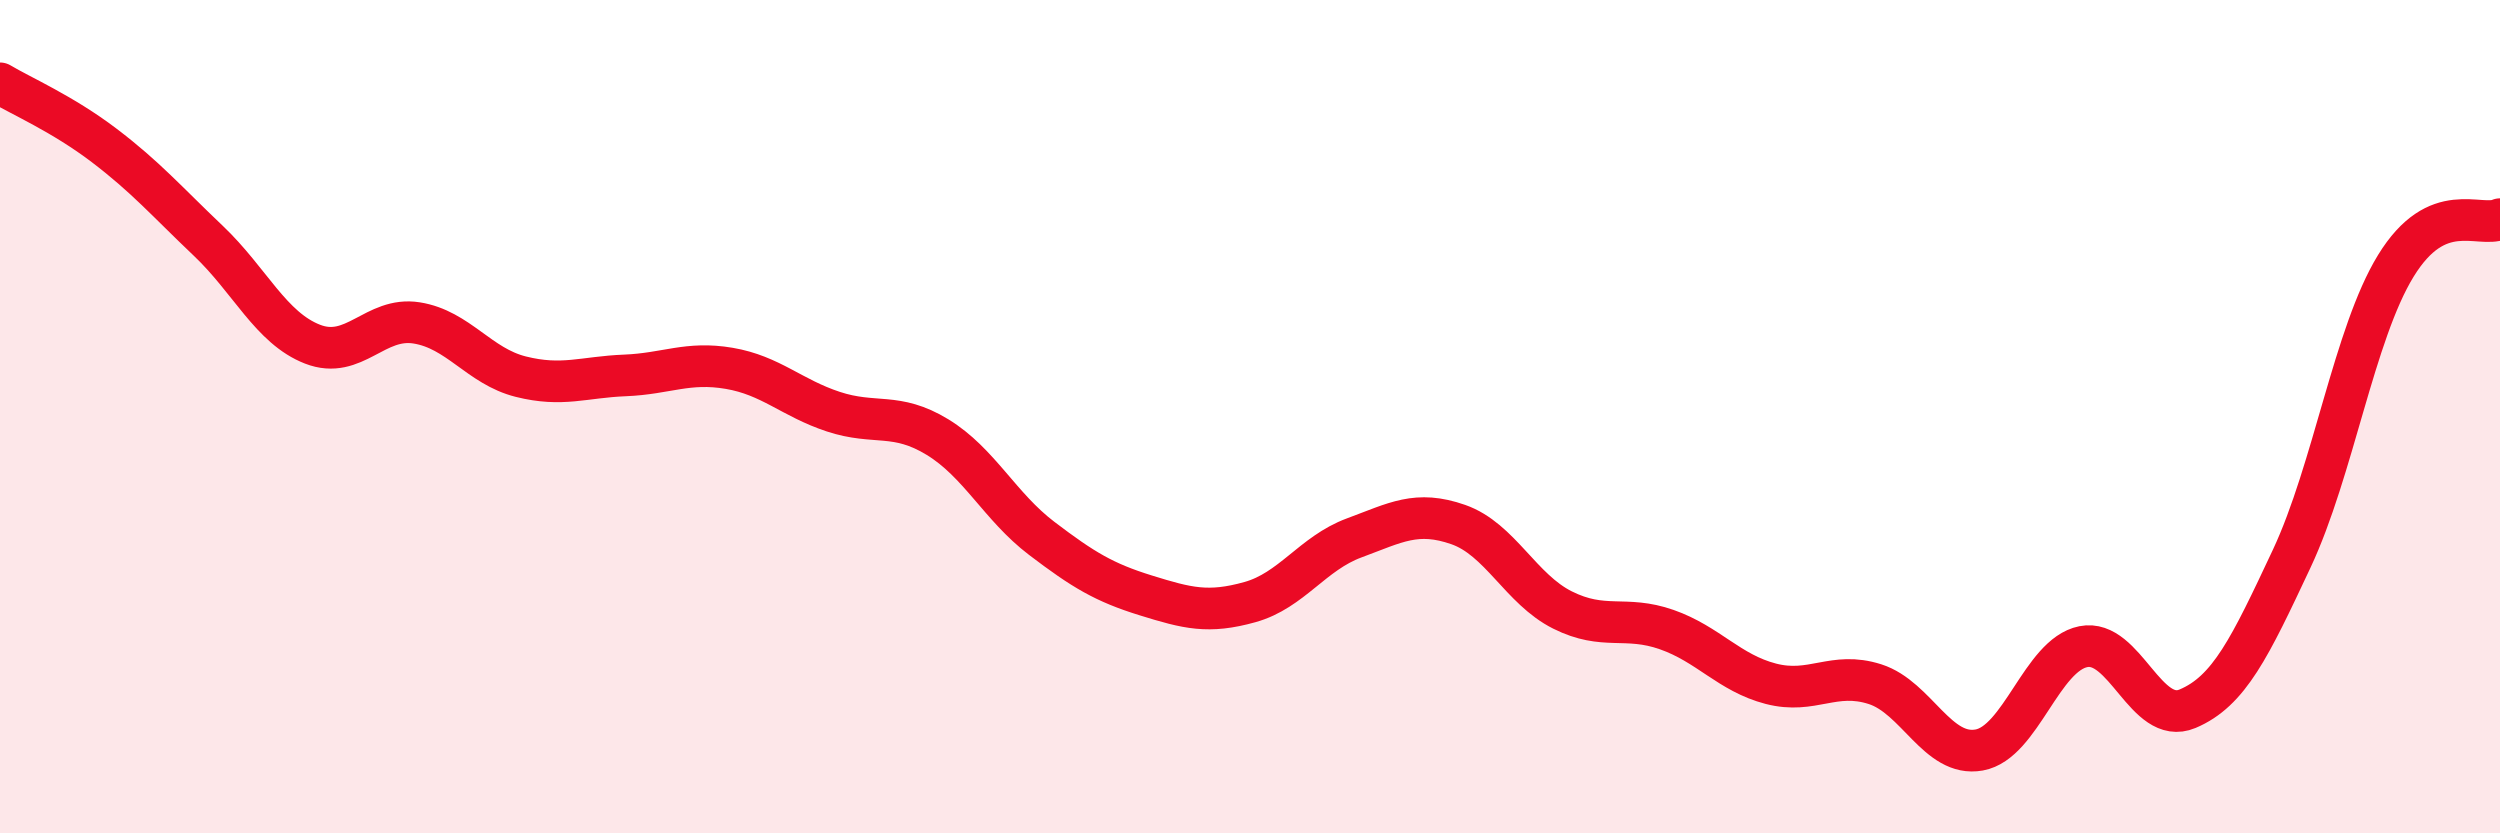
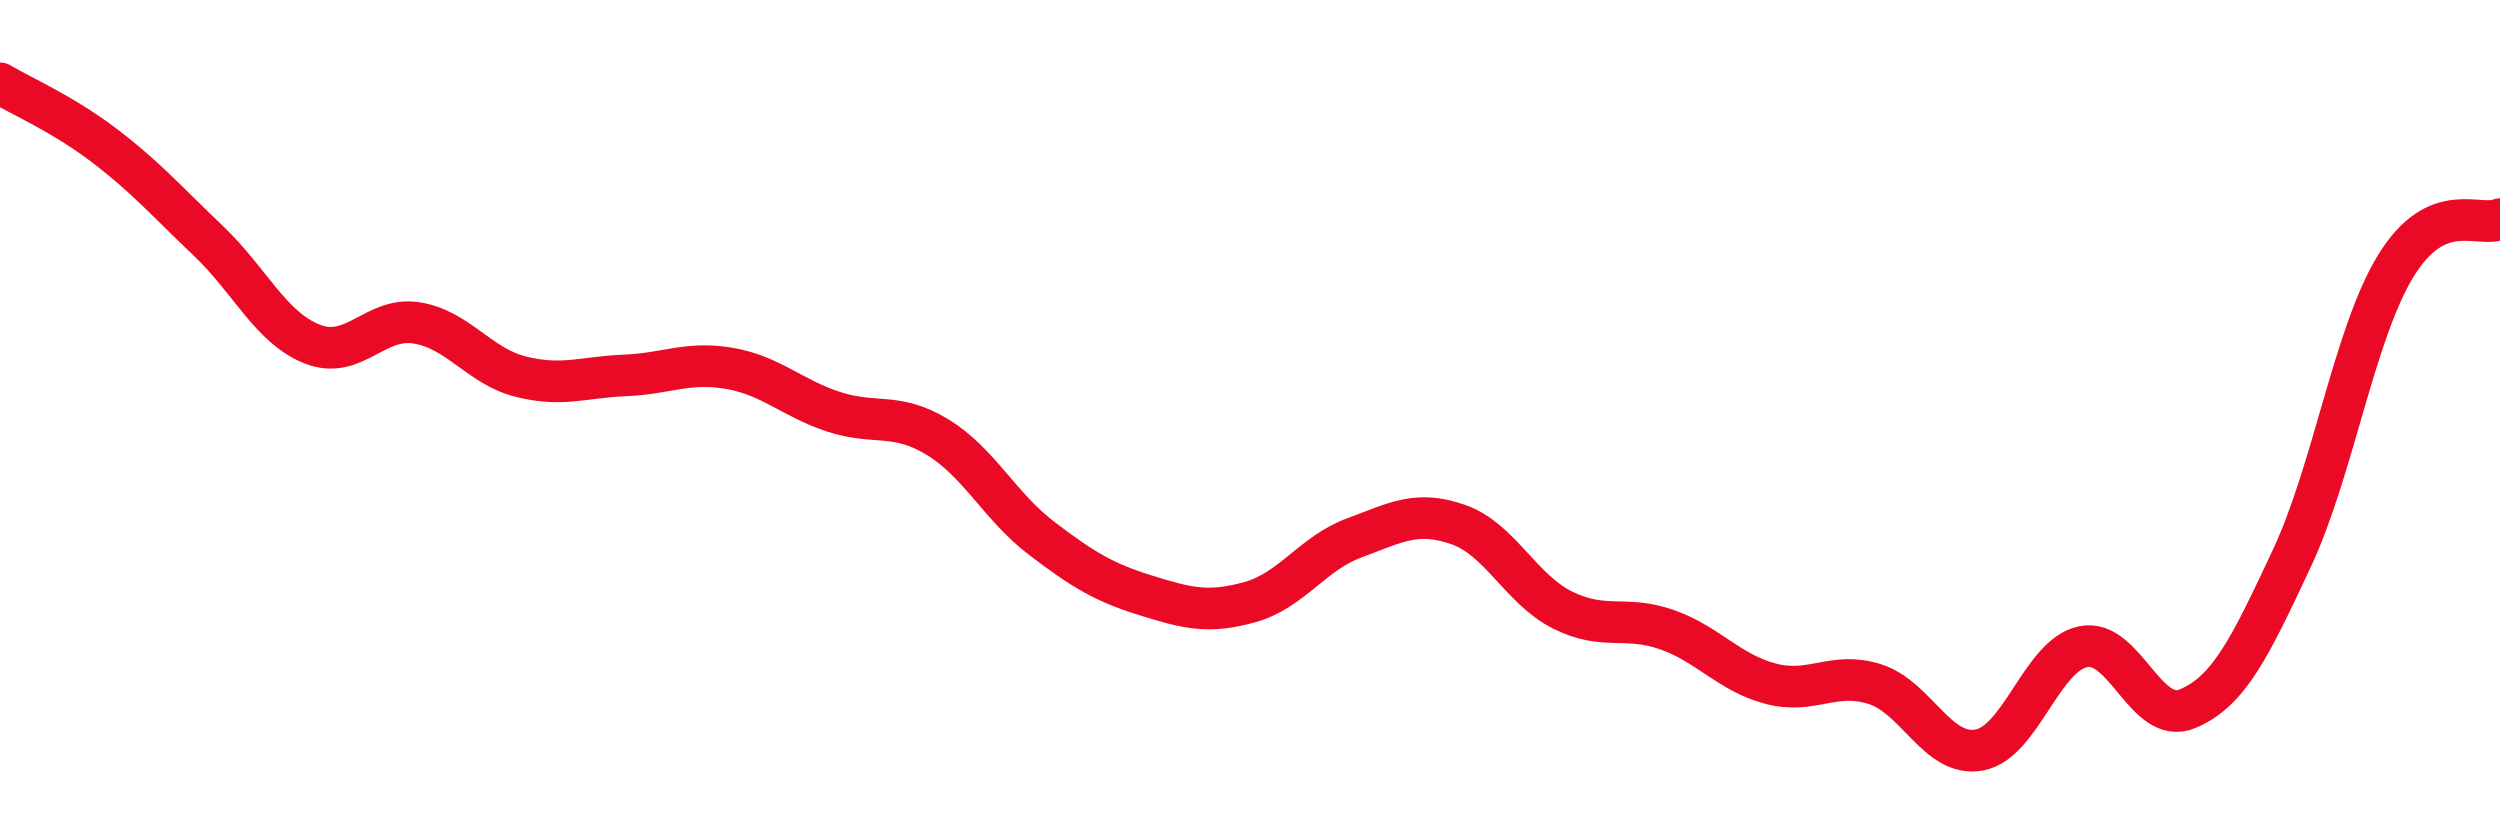
<svg xmlns="http://www.w3.org/2000/svg" width="60" height="20" viewBox="0 0 60 20">
-   <path d="M 0,2 C 0.5,2.3 1.5,2.73 2.5,3.49 C 3.5,4.25 4,4.83 5,5.78 C 6,6.73 6.5,7.87 7.5,8.26 C 8.5,8.65 9,7.59 10,7.75 C 11,7.91 11.5,8.79 12.5,9.04 C 13.5,9.29 14,9.05 15,9.01 C 16,8.97 16.5,8.67 17.5,8.84 C 18.5,9.01 19,9.55 20,9.88 C 21,10.21 21.5,9.88 22.5,10.49 C 23.5,11.1 24,12.16 25,12.92 C 26,13.68 26.5,13.98 27.5,14.29 C 28.5,14.6 29,14.73 30,14.45 C 31,14.17 31.5,13.28 32.5,12.91 C 33.5,12.54 34,12.24 35,12.59 C 36,12.94 36.5,14.14 37.5,14.64 C 38.5,15.14 39,14.76 40,15.11 C 41,15.46 41.5,16.15 42.5,16.41 C 43.5,16.67 44,16.1 45,16.42 C 46,16.74 46.5,18.18 47.5,18 C 48.5,17.82 49,15.72 50,15.52 C 51,15.32 51.5,17.43 52.5,17.01 C 53.5,16.59 54,15.54 55,13.41 C 56,11.28 56.5,8.01 57.5,6.38 C 58.5,4.75 59.5,5.48 60,5.26L60 20L0 20Z" fill="#EB0A25" opacity="0.1" stroke-linecap="round" stroke-linejoin="round" />
  <path d="M 0,2 C 0.5,2.3 1.5,2.73 2.5,3.49 C 3.5,4.25 4,4.83 5,5.78 C 6,6.73 6.5,7.87 7.5,8.26 C 8.5,8.65 9,7.59 10,7.75 C 11,7.91 11.5,8.79 12.5,9.04 C 13.5,9.29 14,9.05 15,9.01 C 16,8.97 16.5,8.67 17.5,8.84 C 18.5,9.01 19,9.55 20,9.88 C 21,10.21 21.5,9.88 22.5,10.49 C 23.5,11.1 24,12.16 25,12.92 C 26,13.68 26.5,13.98 27.5,14.29 C 28.5,14.6 29,14.73 30,14.45 C 31,14.17 31.5,13.28 32.5,12.91 C 33.5,12.54 34,12.24 35,12.59 C 36,12.94 36.5,14.14 37.5,14.64 C 38.5,15.14 39,14.76 40,15.11 C 41,15.46 41.5,16.15 42.5,16.41 C 43.5,16.67 44,16.1 45,16.42 C 46,16.74 46.5,18.18 47.5,18 C 48.5,17.82 49,15.72 50,15.52 C 51,15.32 51.5,17.43 52.5,17.01 C 53.5,16.59 54,15.54 55,13.41 C 56,11.28 56.5,8.01 57.5,6.38 C 58.5,4.75 59.5,5.48 60,5.26" stroke="#EB0A25" stroke-width="1" fill="none" stroke-linecap="round" stroke-linejoin="round" />
</svg>